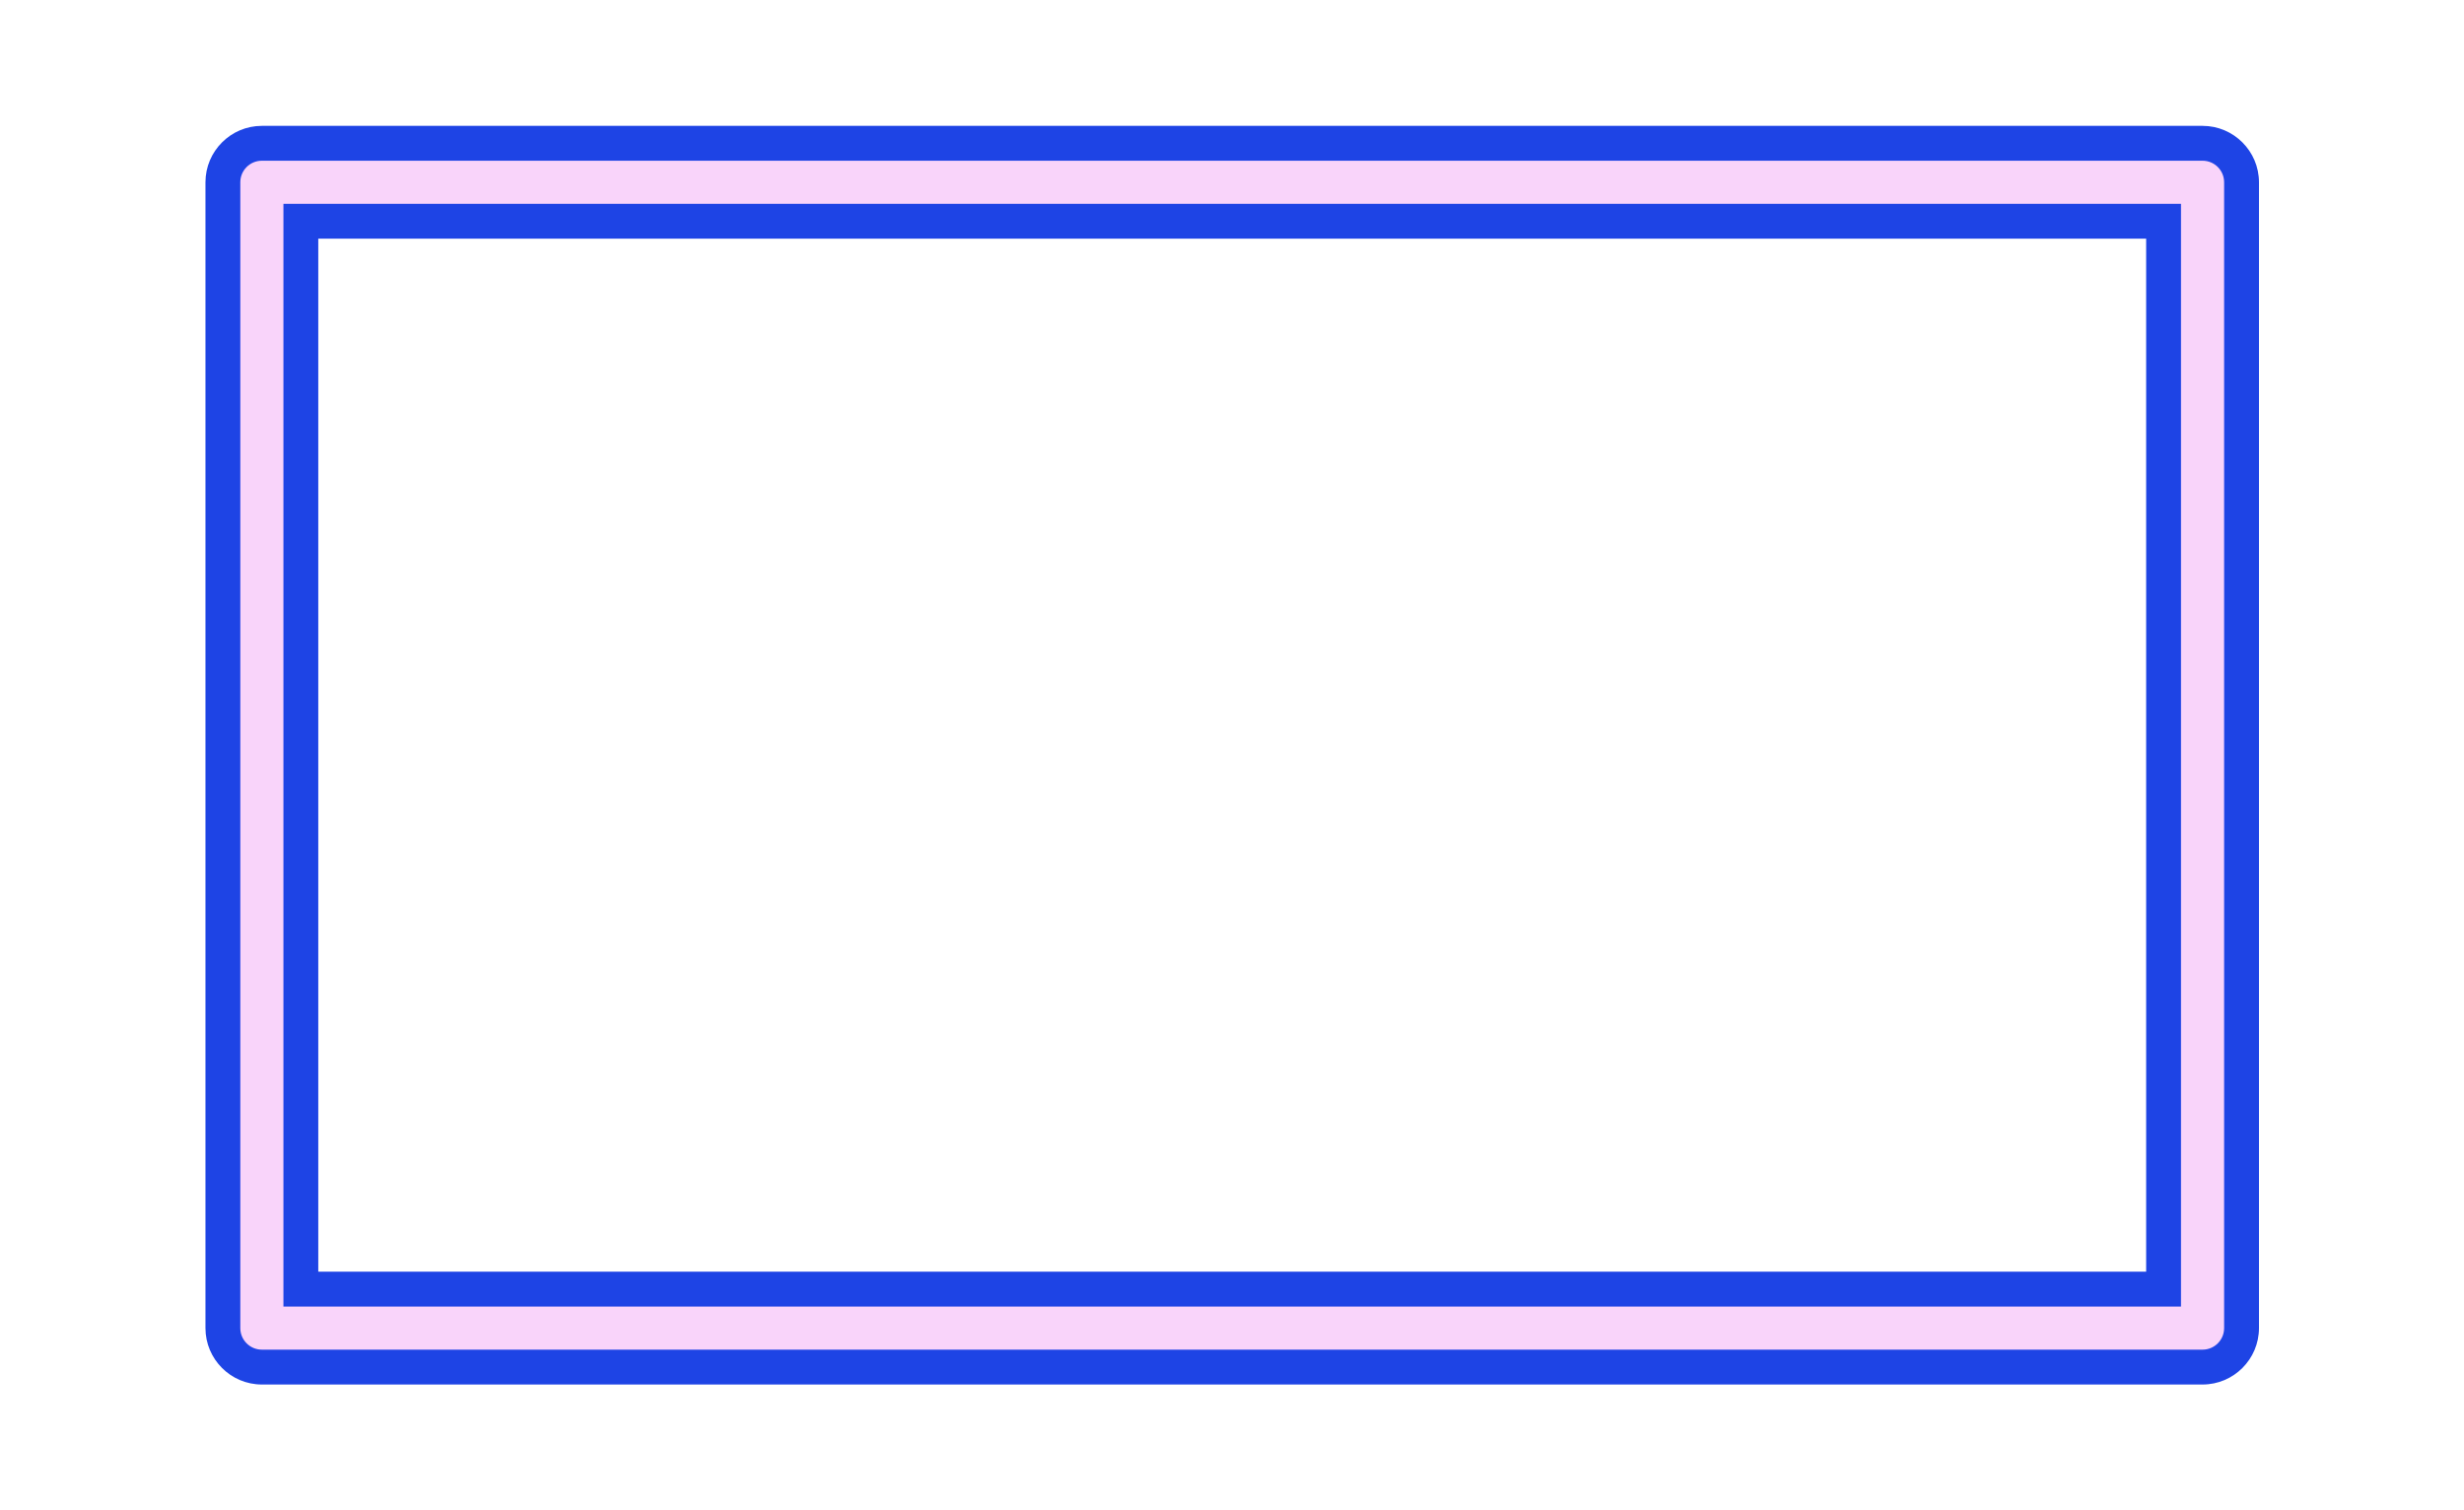
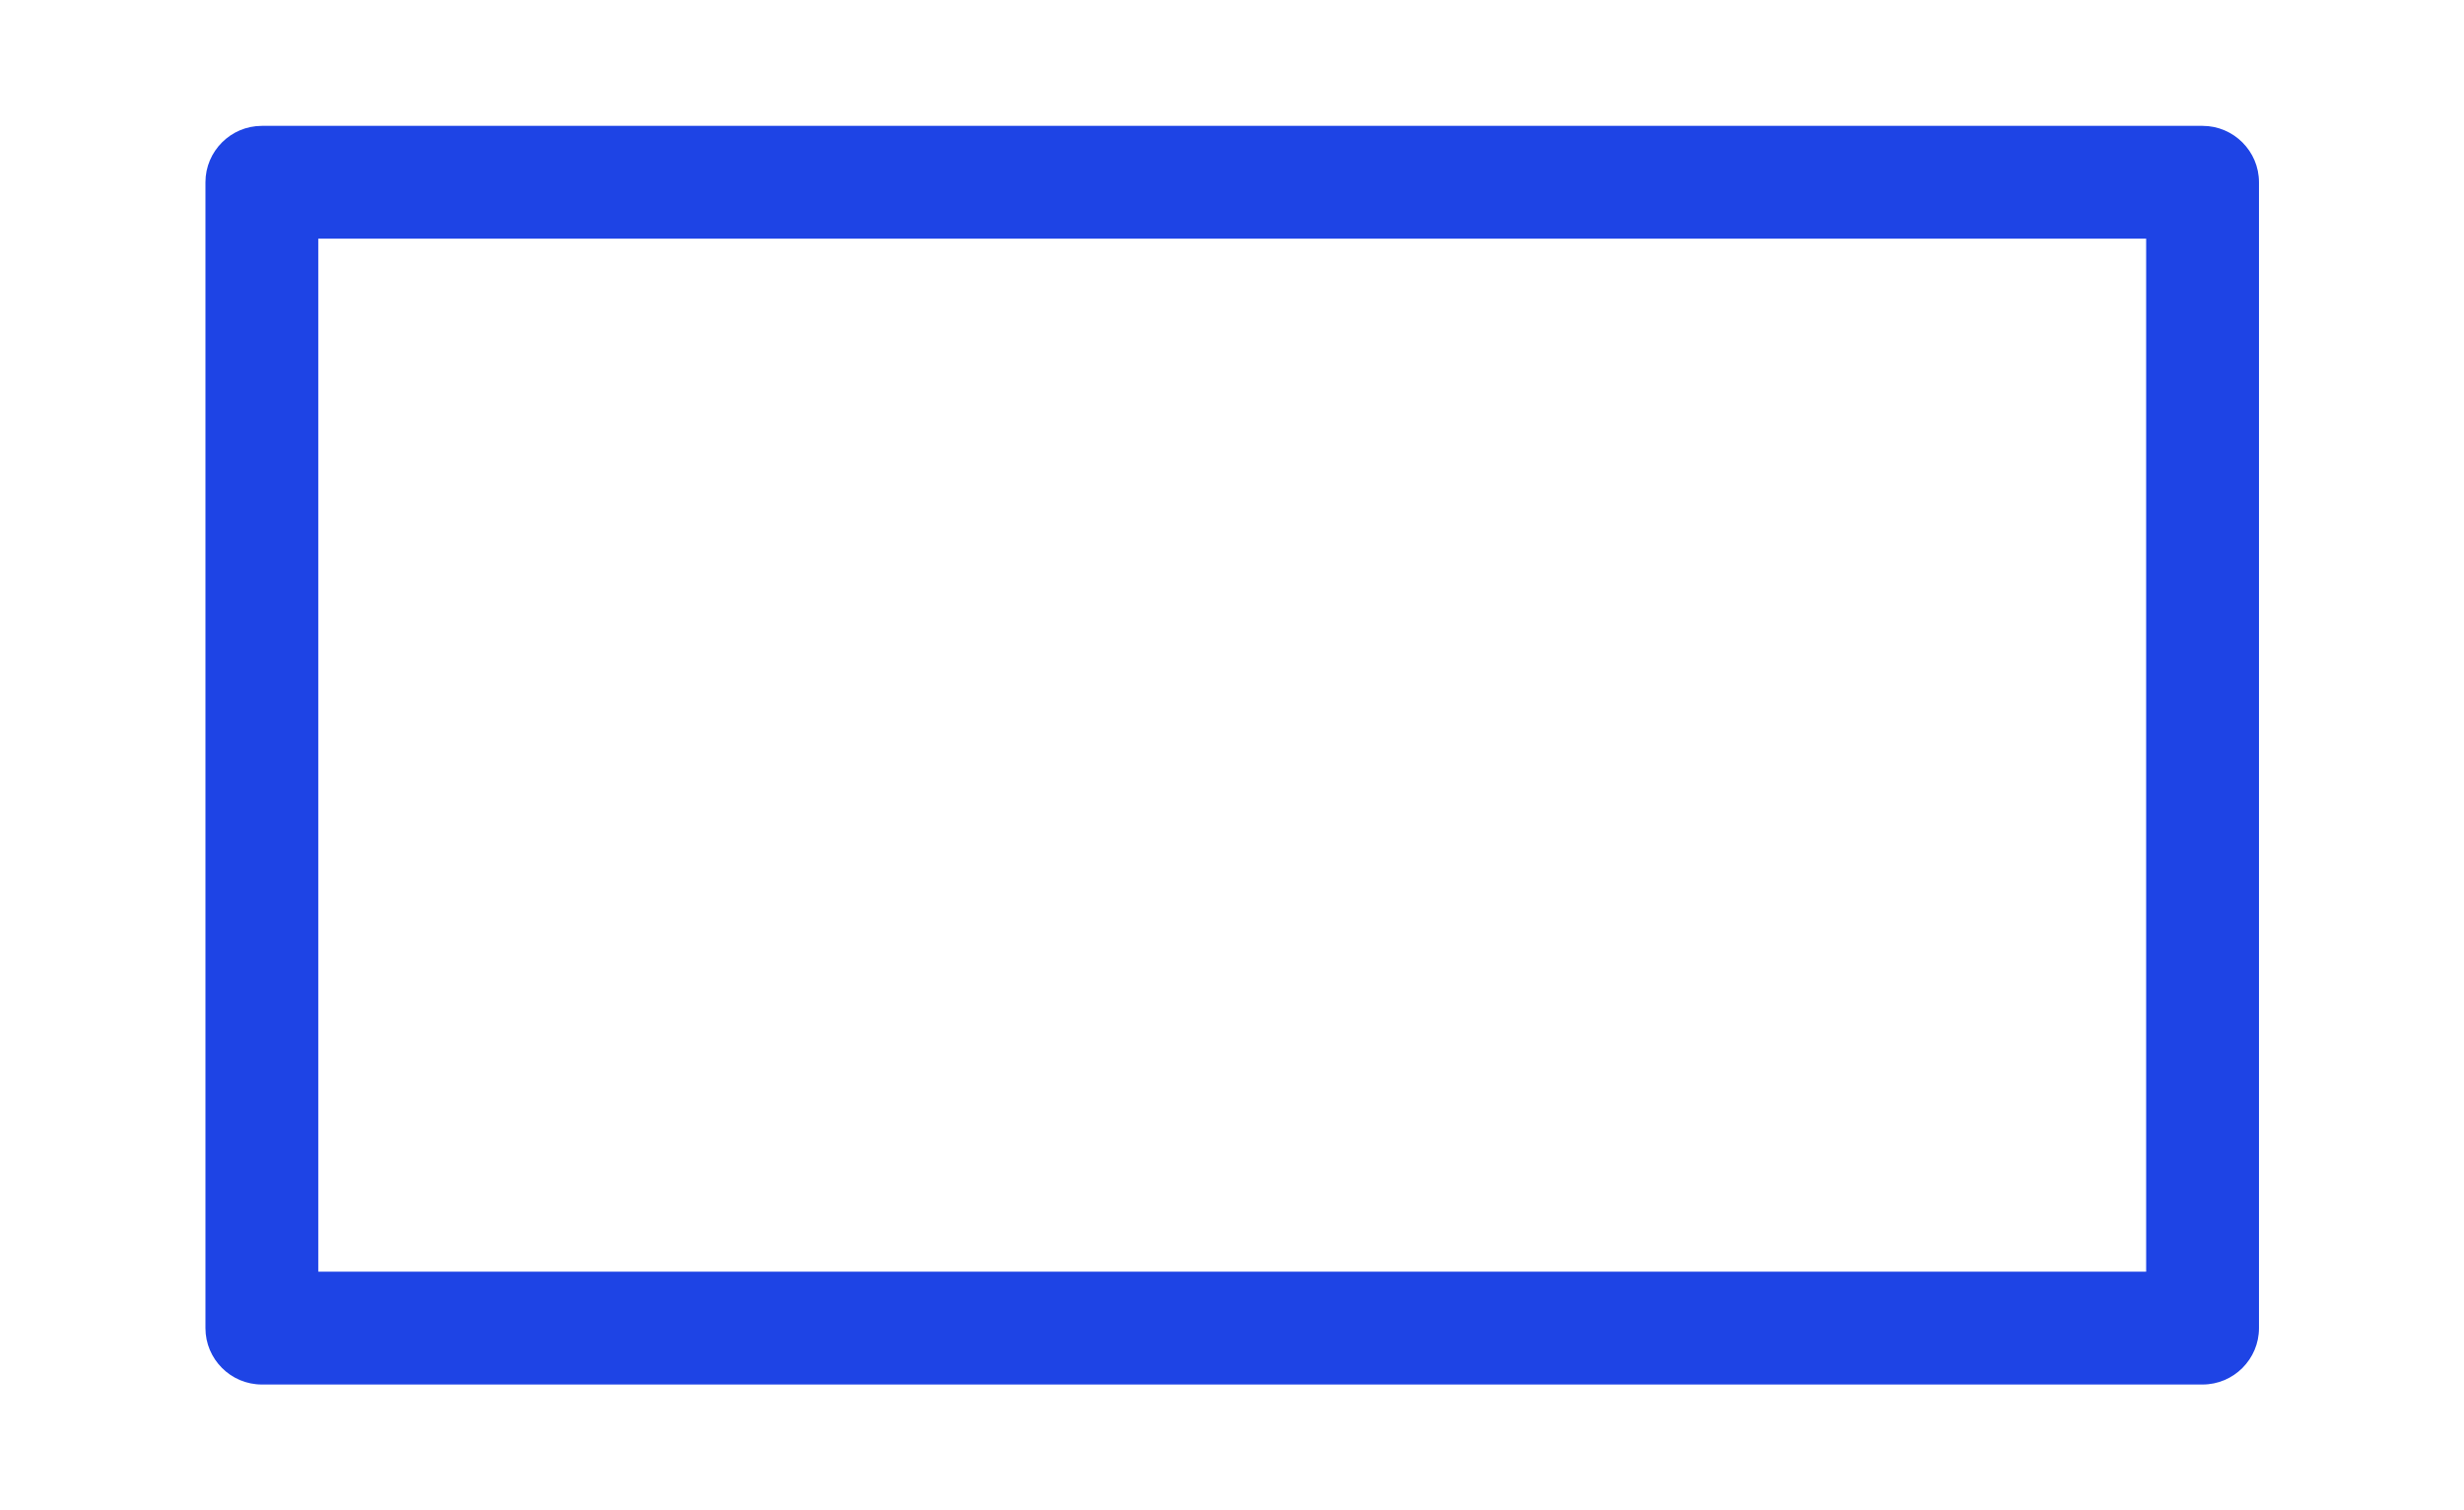
<svg xmlns="http://www.w3.org/2000/svg" xmlns:xlink="http://www.w3.org/1999/xlink" enable-background="new 0 0 500 310.901" fill="#000000" height="350.3" id="Illustration" preserveAspectRatio="xMidYMid meet" version="1.1" viewBox="-35.8 -19.7 571.5 350.3" width="571.5" x="0" xml:space="preserve" y="0" zoomAndPan="magnify">
  <filter id="AI_GaussianBlur_4" xlink:actuate="onLoad" xlink:show="other" xlink:type="simple">
    <feGaussianBlur stdDeviation="4" />
  </filter>
  <g id="change1_1">
    <path d="M24.938,301.409c-7.214,0-13.084-5.869-13.084-13.084V22.576 c0-7.214,5.869-13.084,13.084-13.084h450.124c7.214,0,13.084,5.869,13.084,13.084 v265.749c0,7.214-5.869,13.084-13.084,13.084H24.938z M461.978,275.241V35.659H38.022 v239.582H461.978z" fill="#1e44e5" filter="url(#AI_GaussianBlur_4)" />
  </g>
  <g id="change2_1">
-     <path d="M475.062,293.325H24.938c-2.761,0-5-2.239-5-5V22.576c0-2.761,2.239-5,5-5 h450.124c2.761,0,5,2.239,5,5v265.749C480.062,291.086,477.823,293.325,475.062,293.325z M29.938,283.325h440.124V27.576H29.938V283.325z" fill="#f9d4fa" />
-   </g>
+     </g>
</svg>